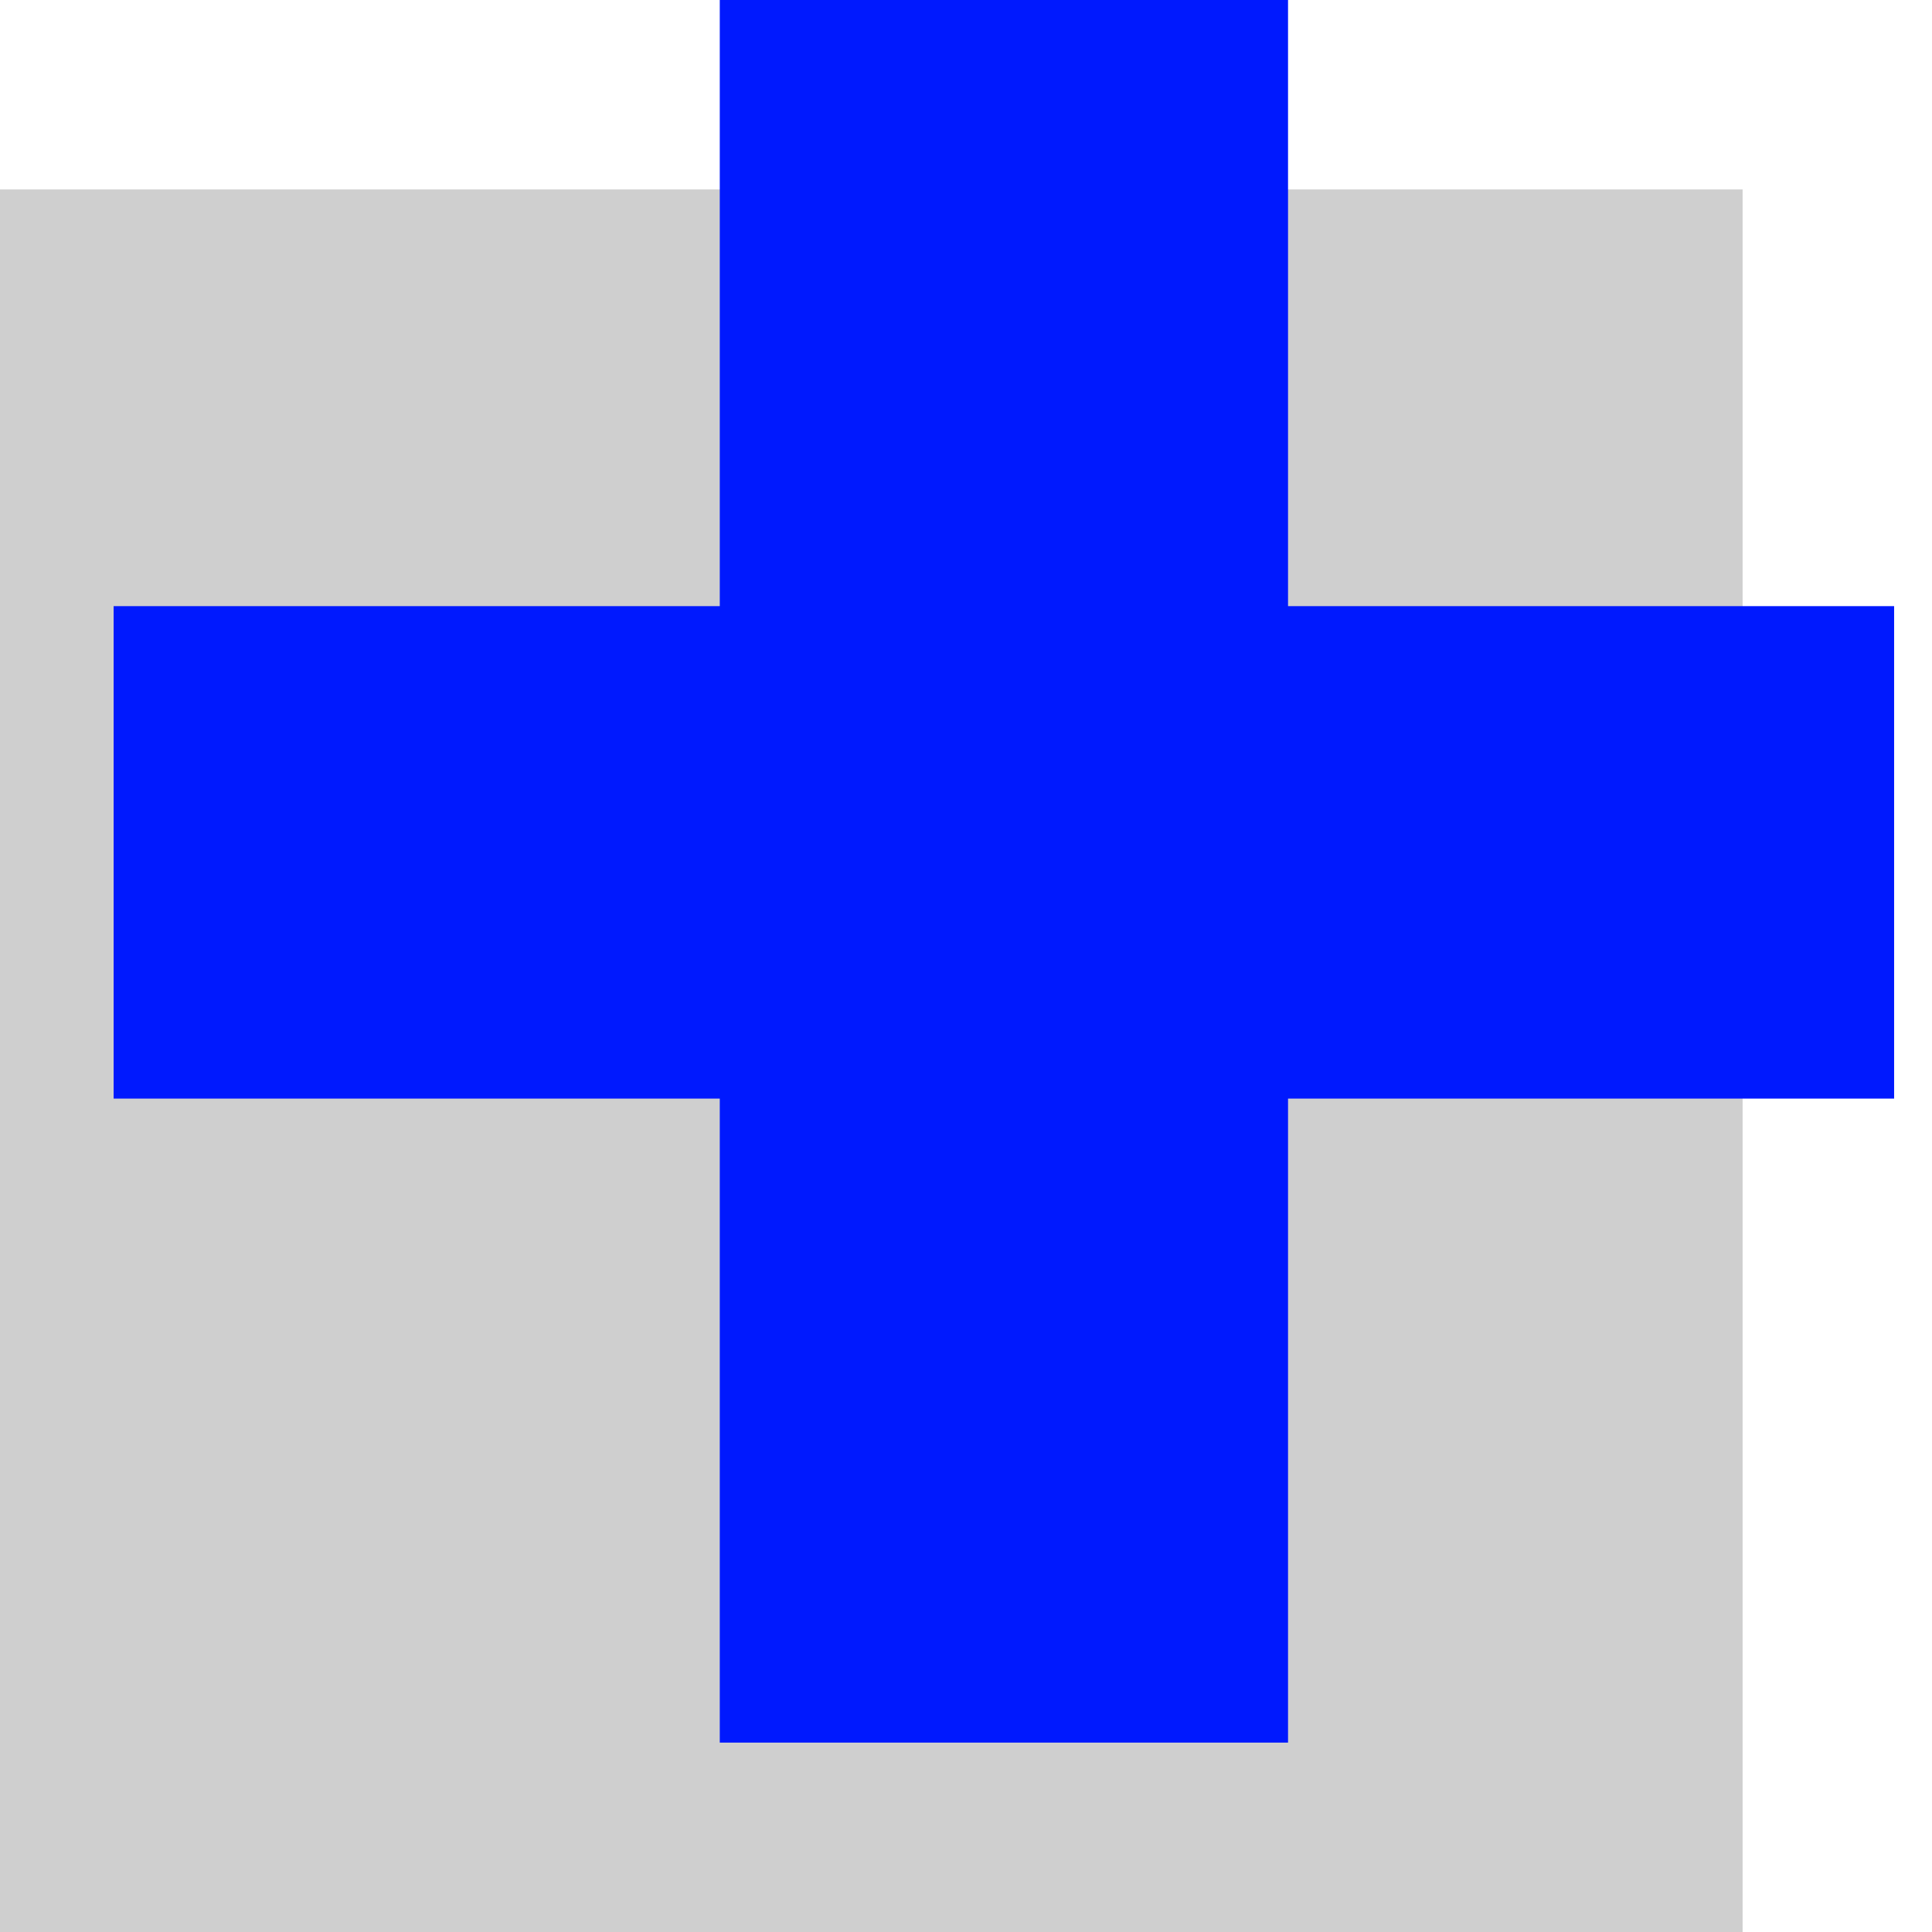
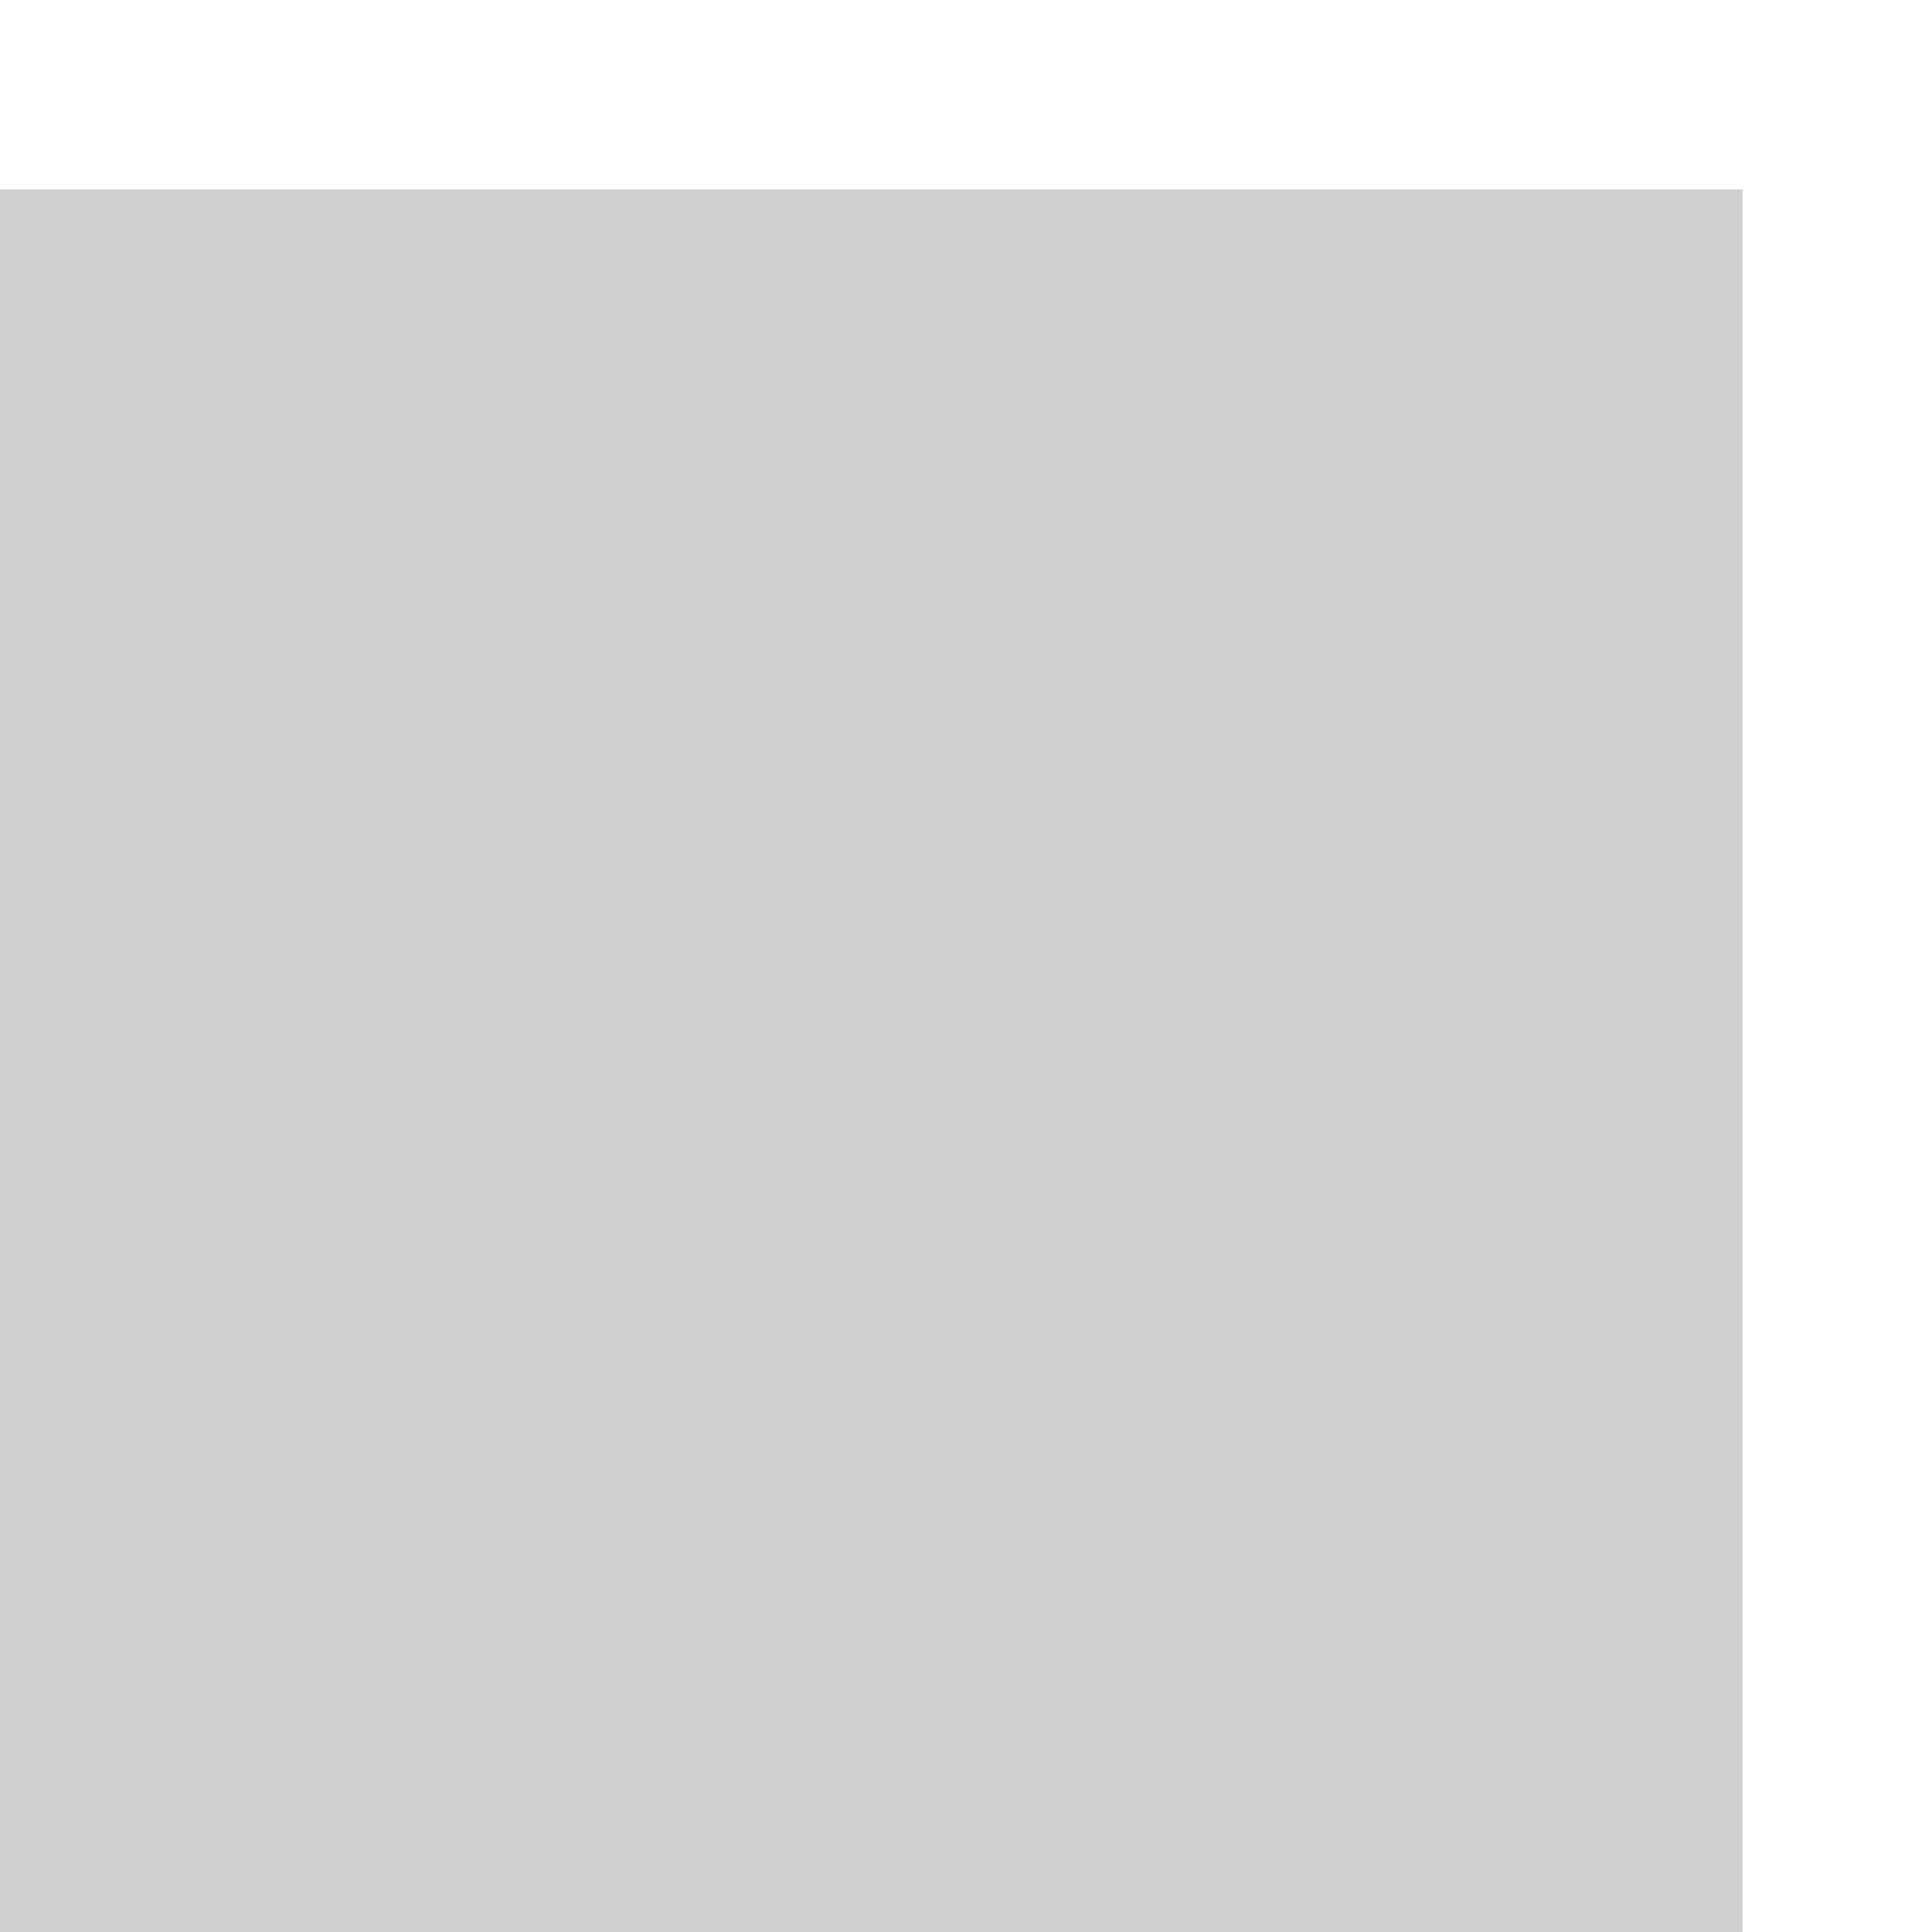
<svg xmlns="http://www.w3.org/2000/svg" width="38" height="38" viewBox="0 0 38 38" fill="none">
  <rect y="3.726" width="34.275" height="34.275" fill="#CFCFCF" />
-   <rect x="14.157" width="11.177" height="34.275" fill="#0019FE" />
-   <rect x="2.235" y="21.608" width="9.686" height="35.02" transform="rotate(-90 2.235 21.608)" fill="#0019FE" />
</svg>